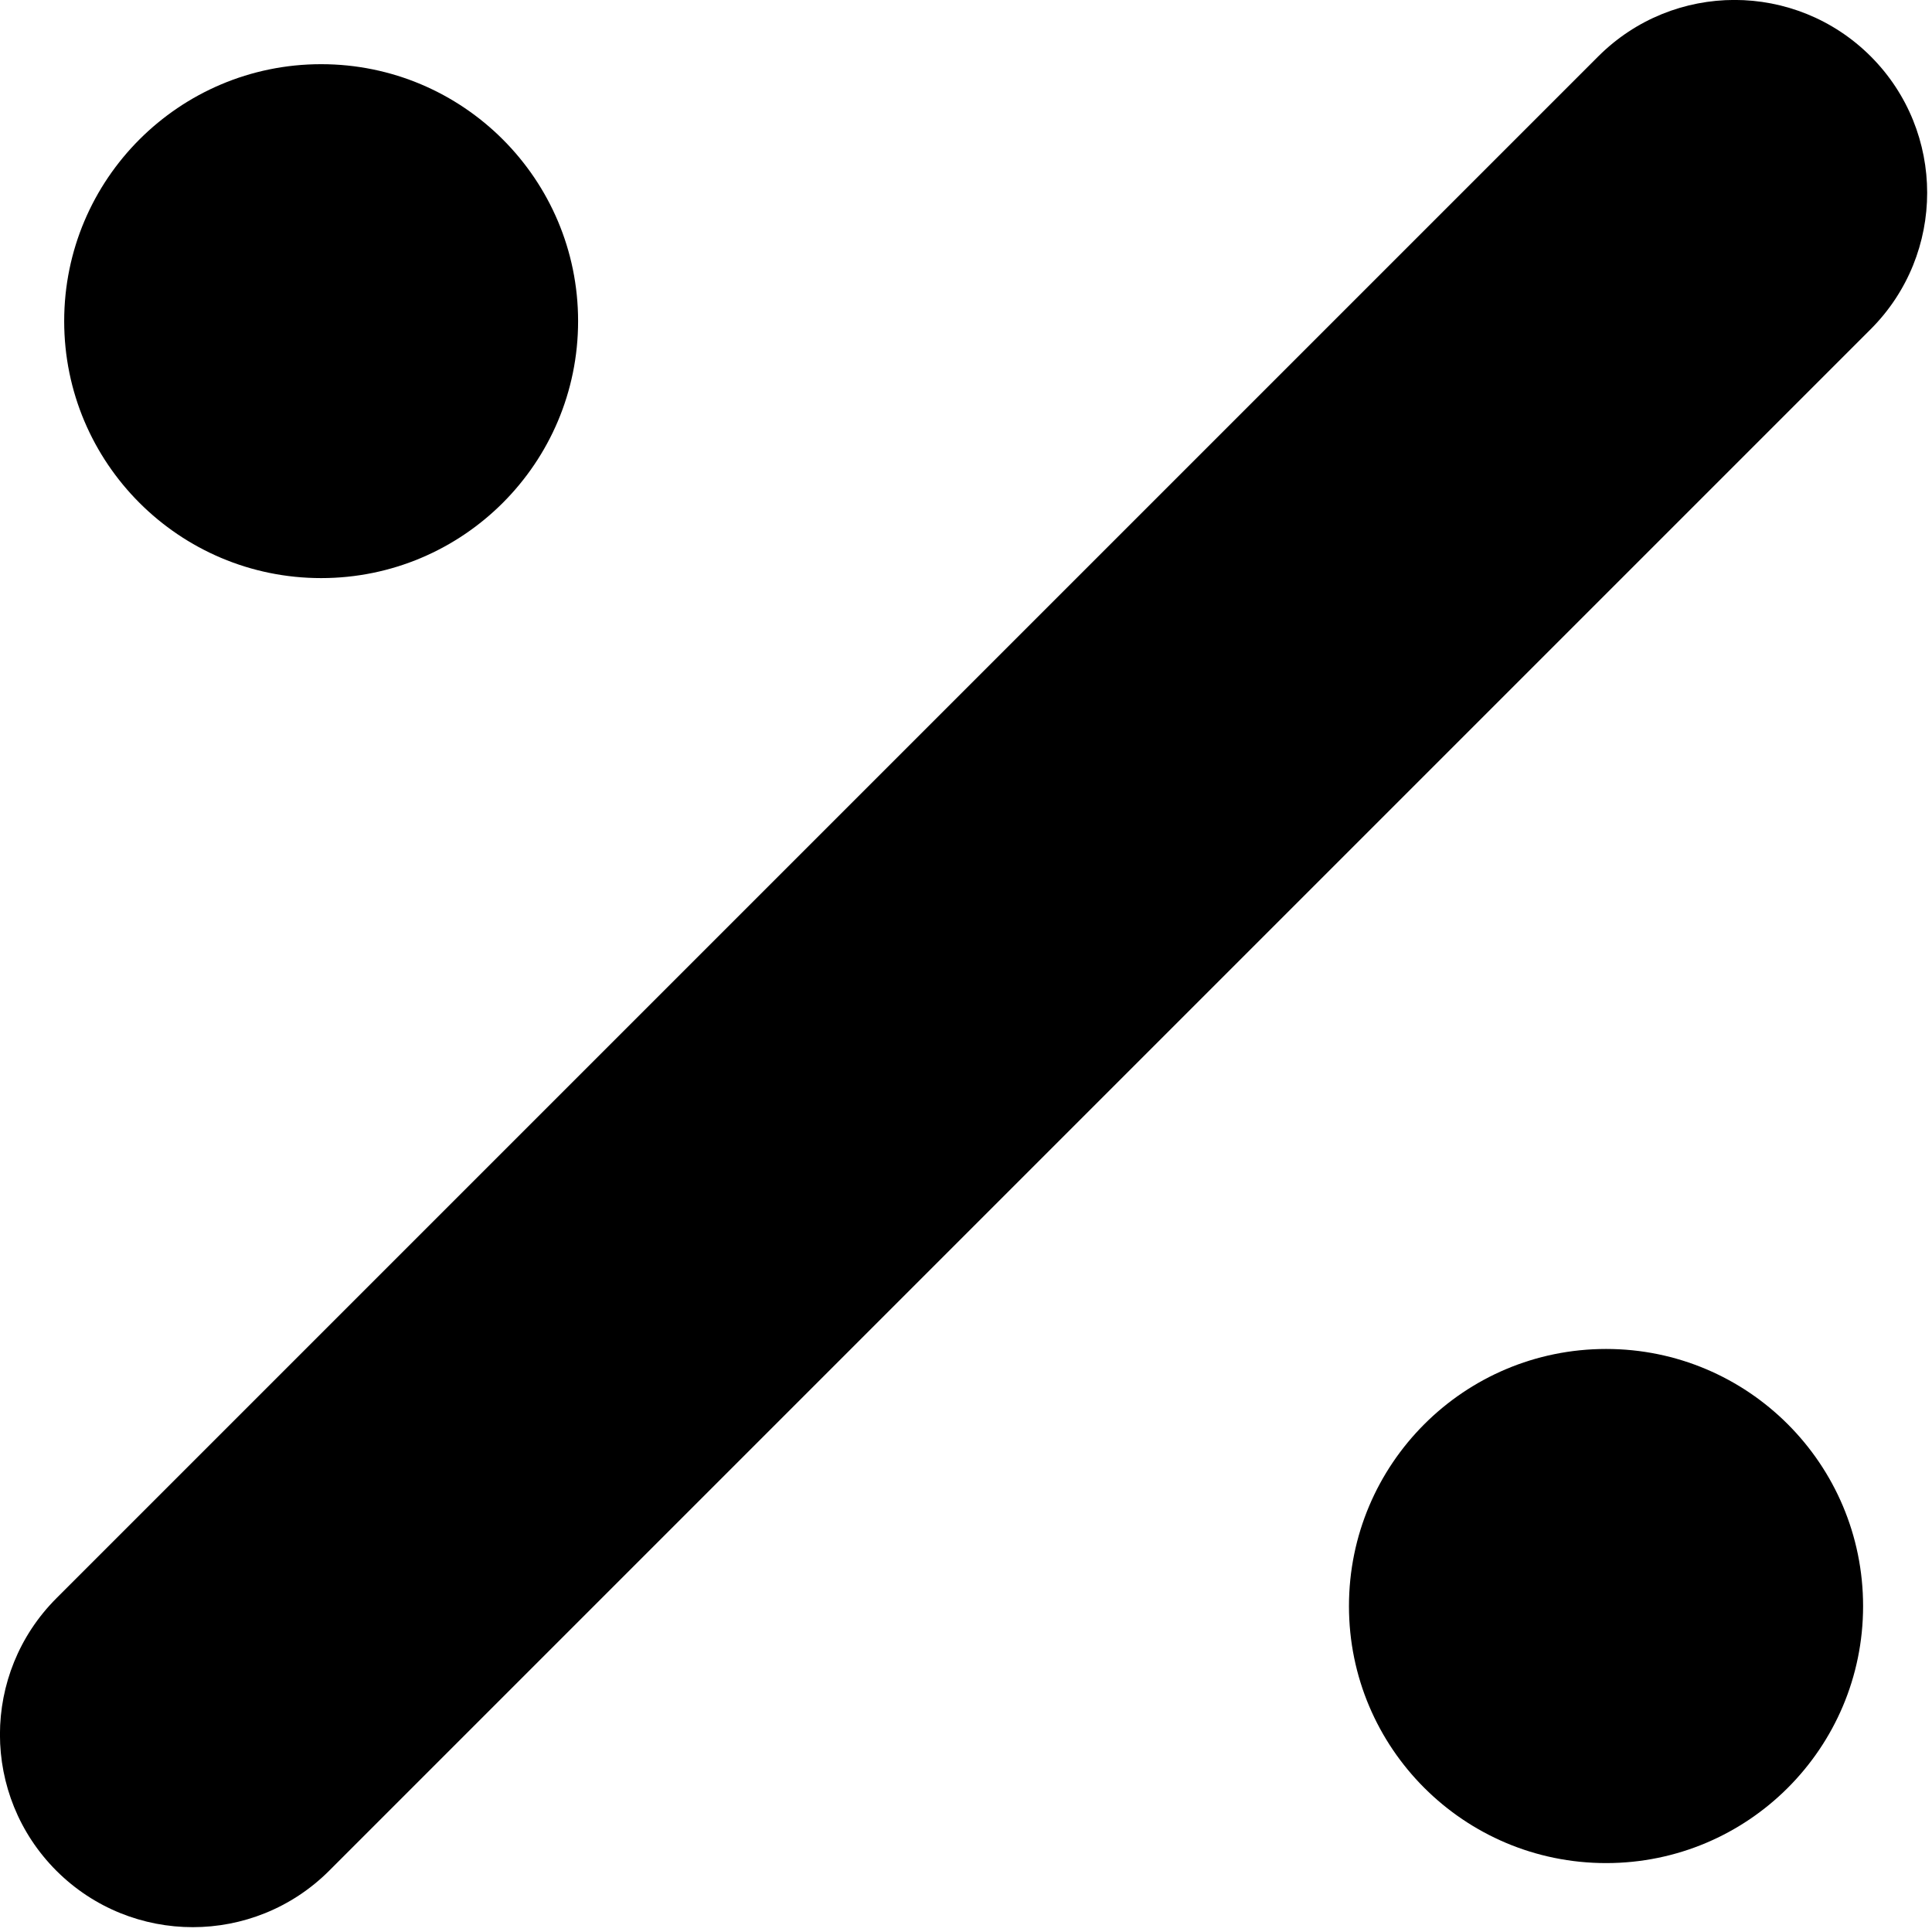
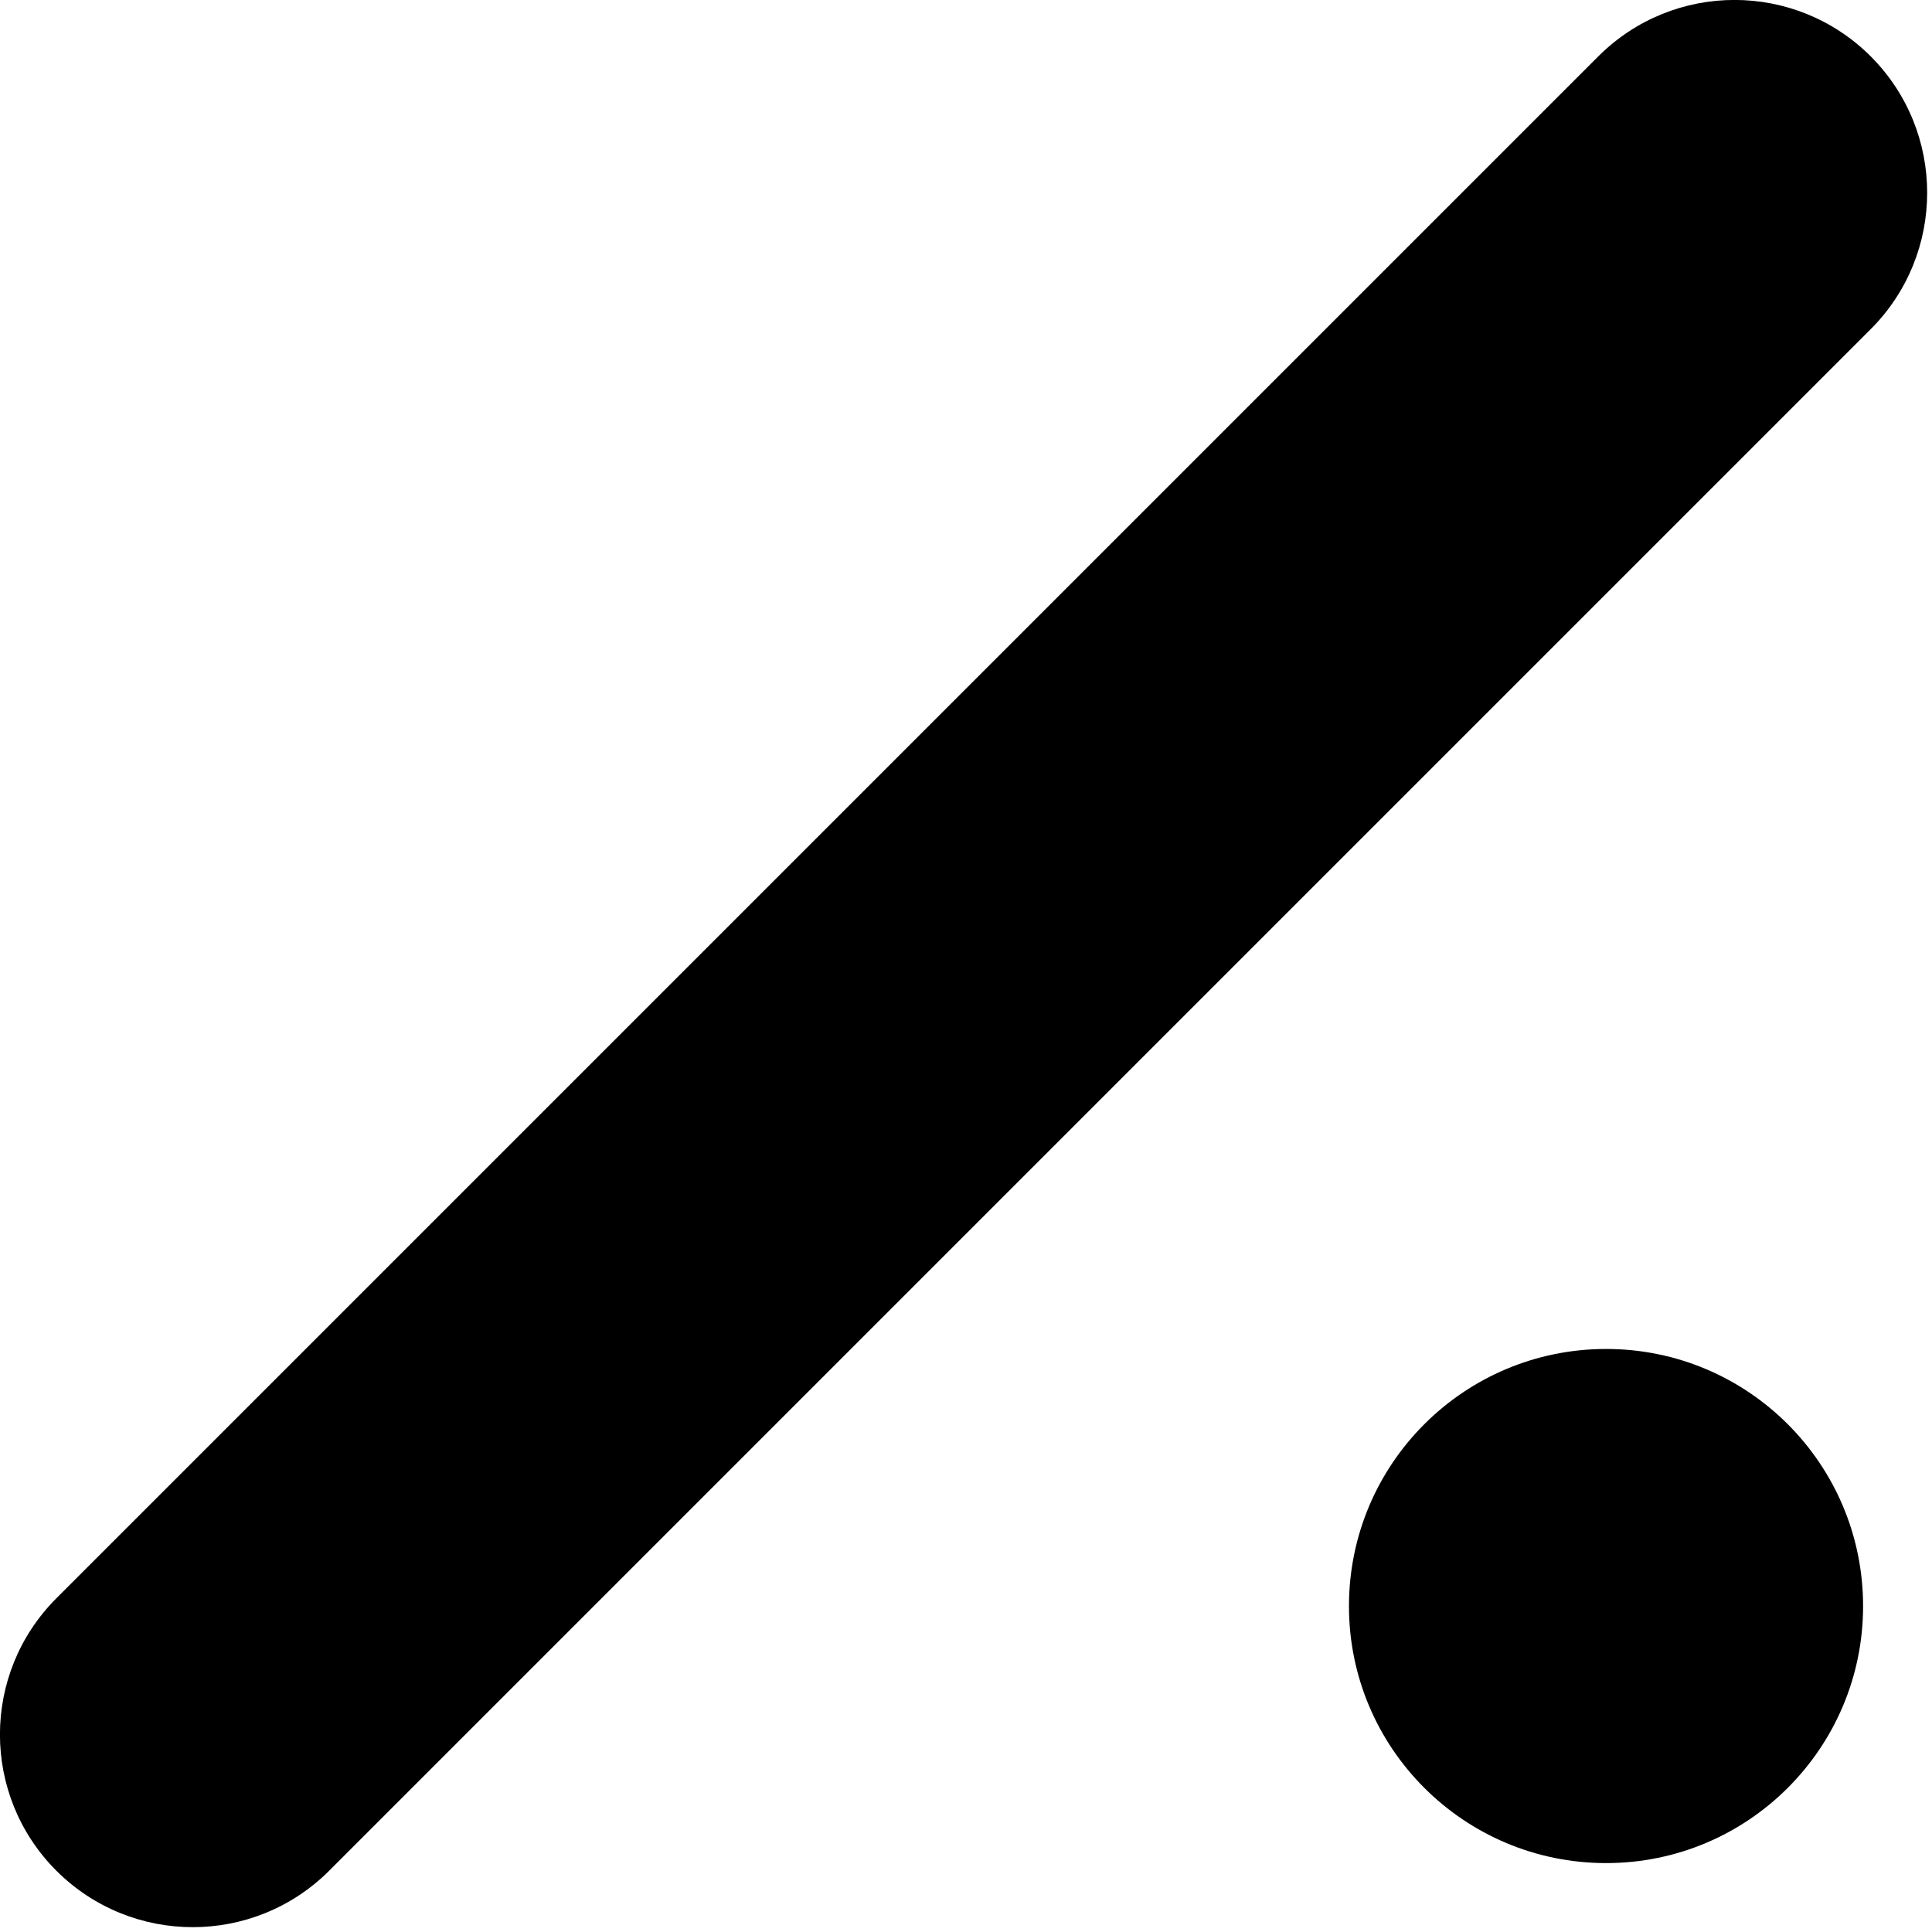
<svg xmlns="http://www.w3.org/2000/svg" fill="none" height="100%" overflow="visible" preserveAspectRatio="none" style="display: block;" viewBox="0 0 9 9" width="100%">
  <g id="Subtract">
    <path d="M8.715 0.263C9.065 0.614 9.065 1.182 8.715 1.533L1.533 8.715C1.182 9.065 0.614 9.065 0.263 8.715C-0.088 8.364 -0.088 7.796 0.263 7.445L7.445 0.263C7.796 -0.088 8.364 -0.088 8.715 0.263Z" fill="#4C3FFF" style="fill:#4C3FFF;fill:color(display-p3 0.298 0.248 1);fill-opacity:1;" />
-     <path d="M8.679 7.482C8.679 8.143 8.143 8.679 7.482 8.679C6.82 8.679 6.284 8.143 6.284 7.482C6.284 6.82 6.82 6.284 7.482 6.284C8.143 6.284 8.679 6.82 8.679 7.482Z" fill="#4C3FFF" style="fill:#4C3FFF;fill:color(display-p3 0.298 0.248 1);fill-opacity:1;" />
-     <path d="M1.496 2.693C2.157 2.693 2.693 2.157 2.693 1.496C2.693 0.835 2.157 0.299 1.496 0.299C0.835 0.299 0.299 0.835 0.299 1.496C0.299 2.157 0.835 2.693 1.496 2.693Z" fill="#4C3FFF" style="fill:#4C3FFF;fill:color(display-p3 0.298 0.248 1);fill-opacity:1;" />
+     <path d="M8.679 7.482C8.679 8.143 8.143 8.679 7.482 8.679C6.82 8.679 6.284 8.143 6.284 7.482C6.284 6.82 6.82 6.284 7.482 6.284C8.143 6.284 8.679 6.82 8.679 7.482" fill="#4C3FFF" style="fill:#4C3FFF;fill:color(display-p3 0.298 0.248 1);fill-opacity:1;" />
  </g>
</svg>